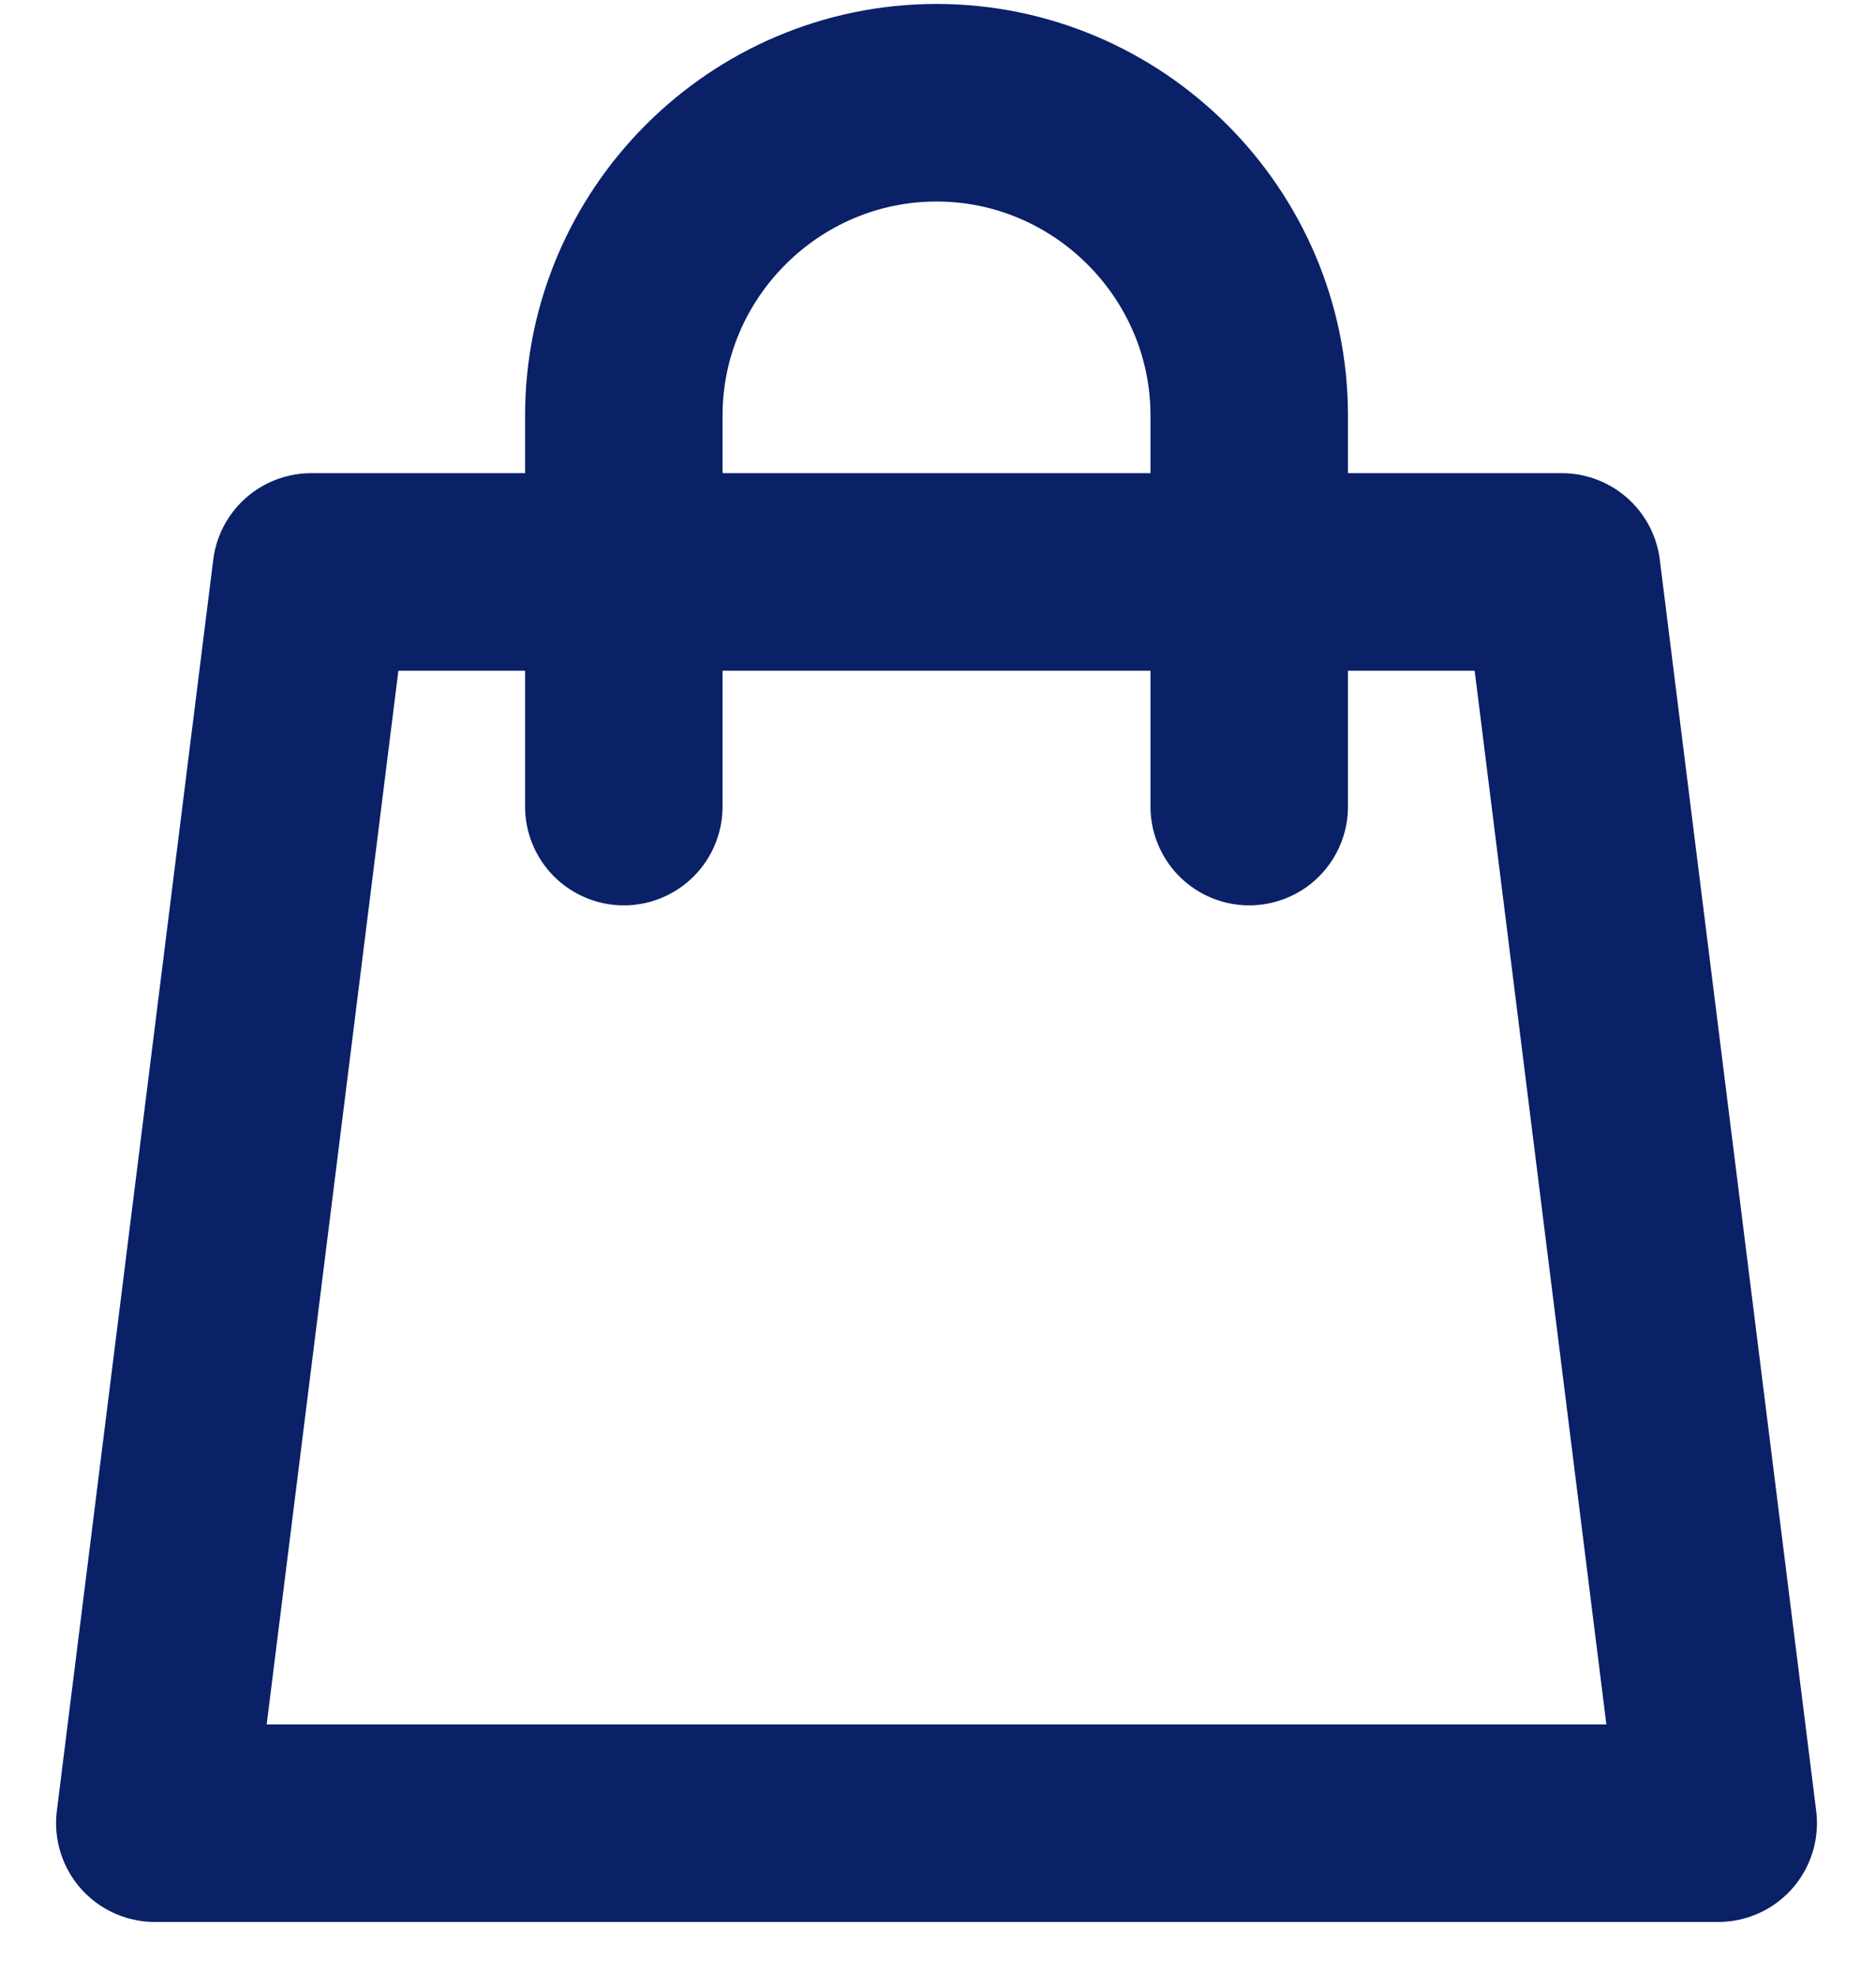
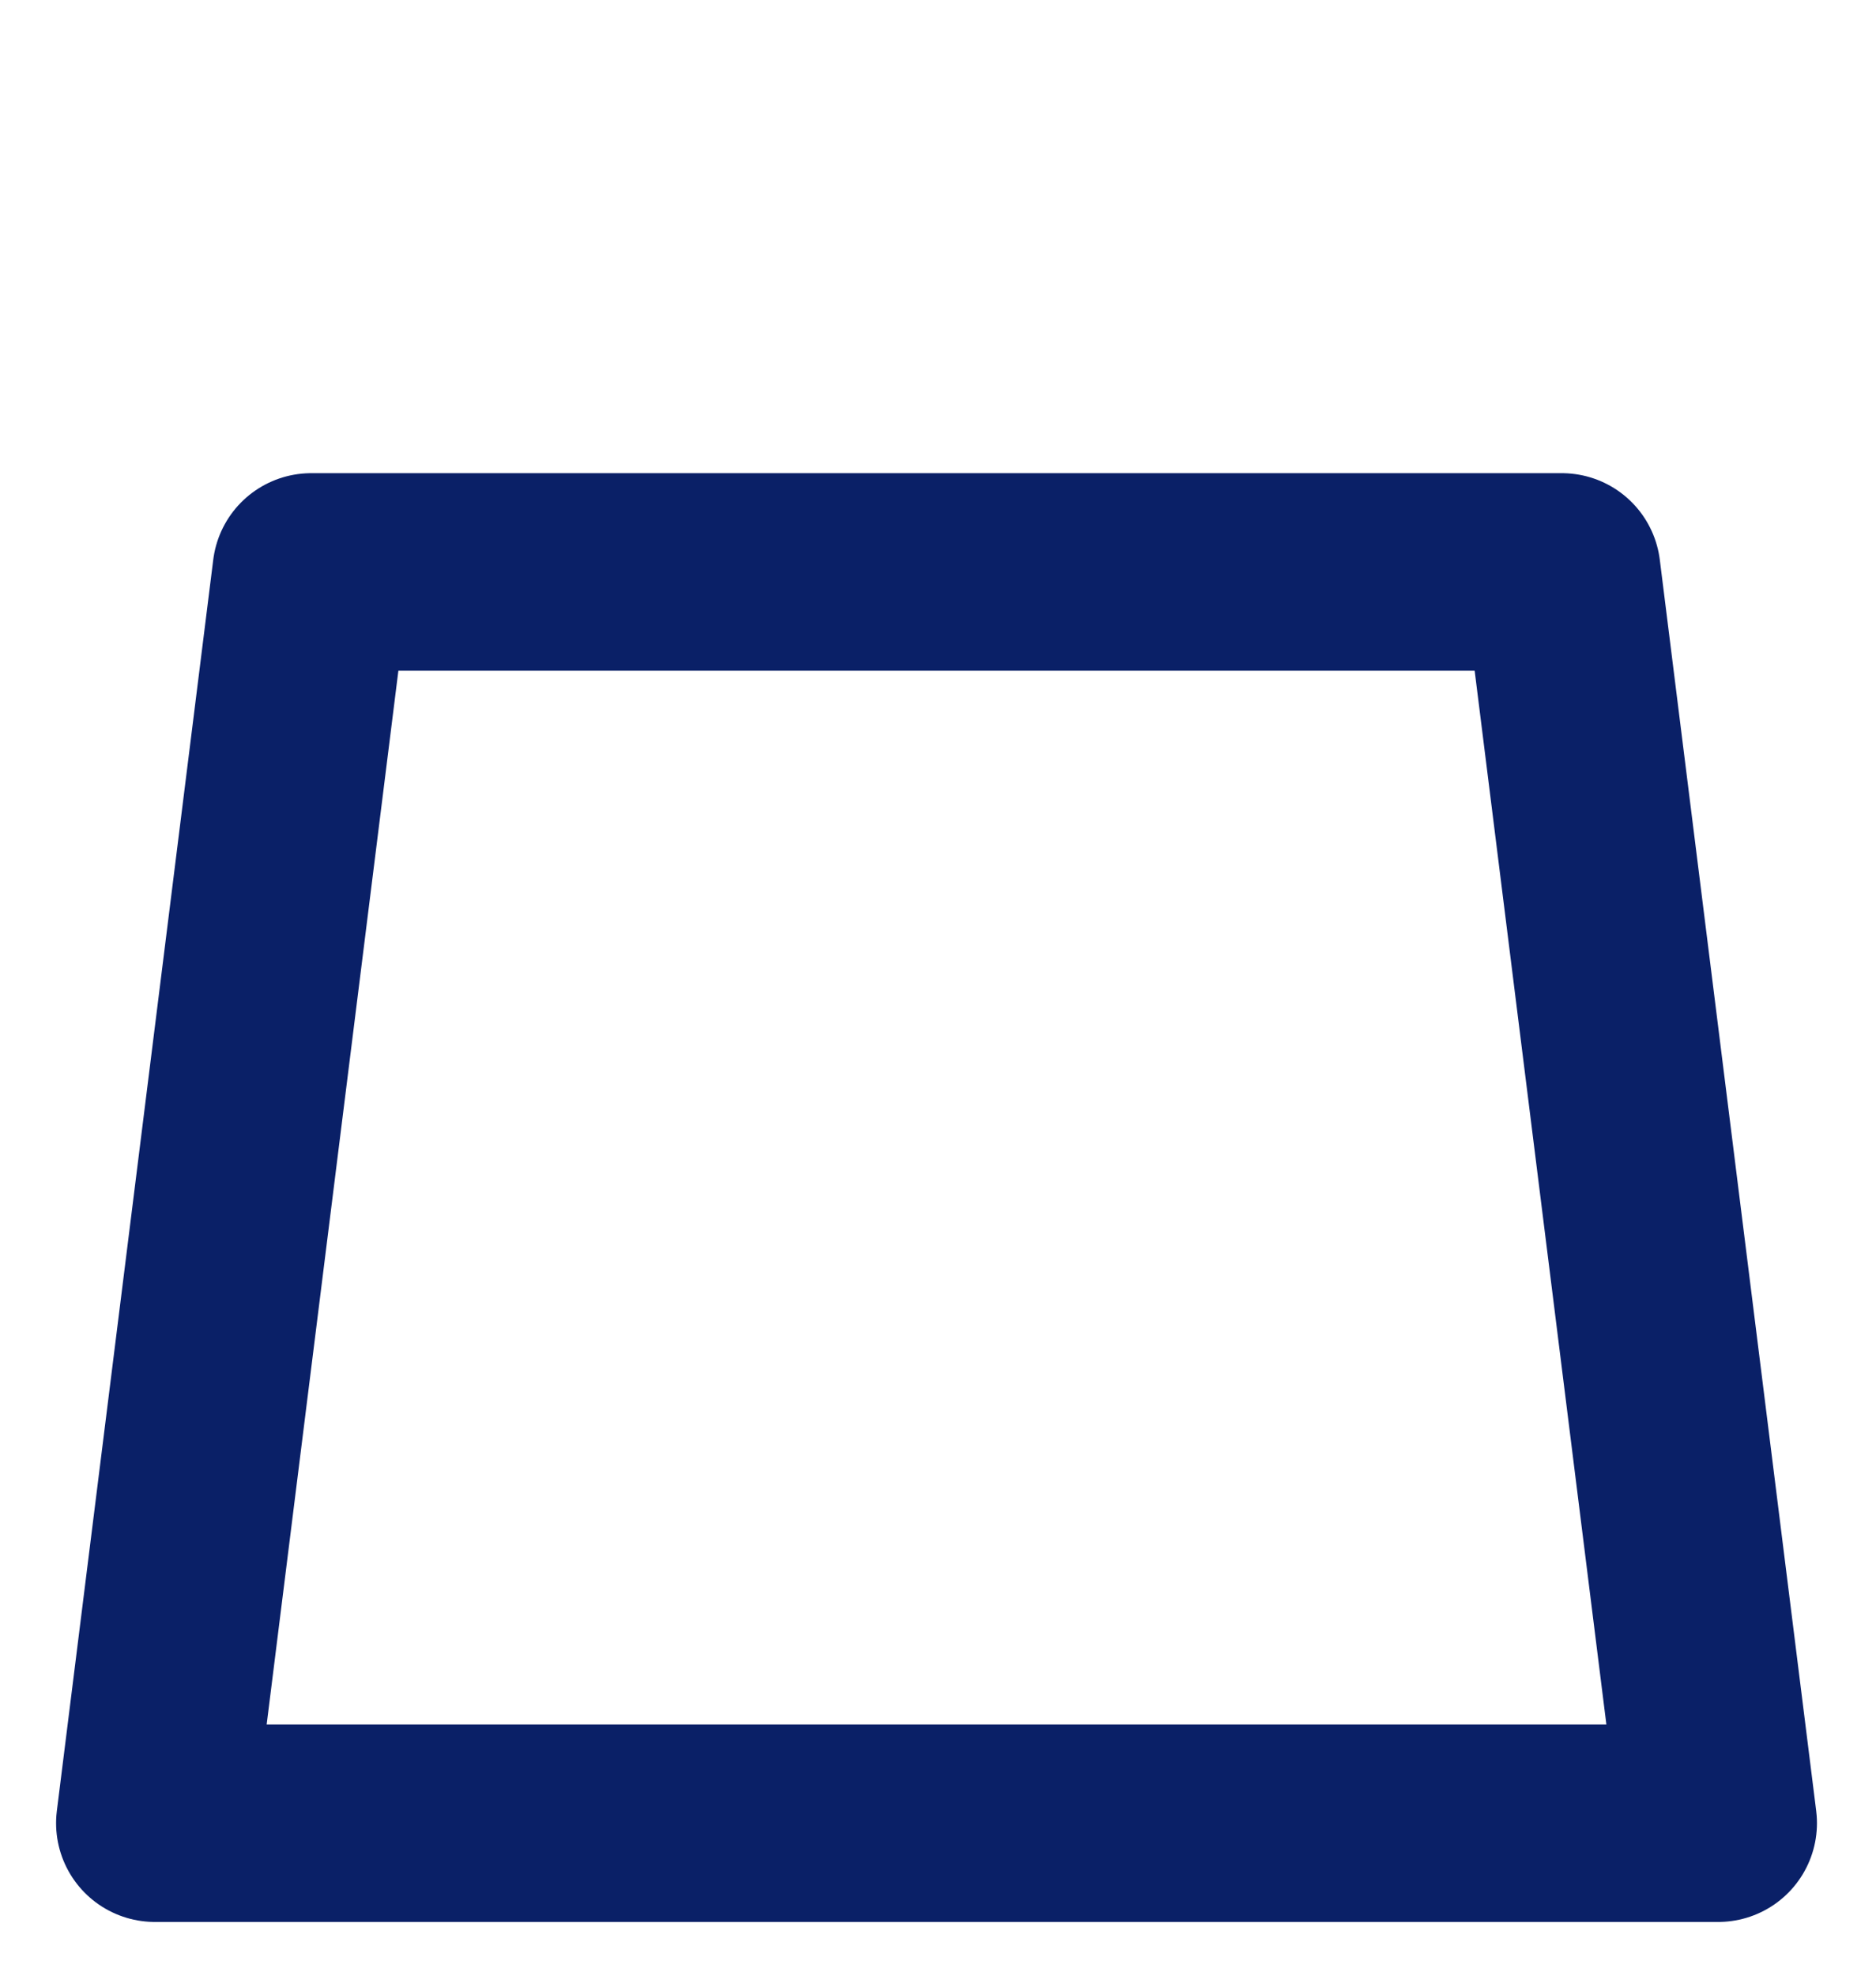
<svg xmlns="http://www.w3.org/2000/svg" width="19" height="20" viewBox="0 0 19 20" fill="none">
  <path d="M17.402 18.456H1.568L3.152 5.79H15.818L17.402 18.456Z" stroke="#0A2067" stroke-width="2" stroke-miterlimit="10" stroke-linecap="round" stroke-linejoin="round" />
-   <path d="M6.318 8.165V4.206C6.318 2.465 7.743 1.04 9.485 1.04C11.227 1.04 12.652 2.465 12.652 4.206V8.165" stroke="#0A2067" stroke-width="2" stroke-miterlimit="10" stroke-linecap="round" stroke-linejoin="round" />
</svg>